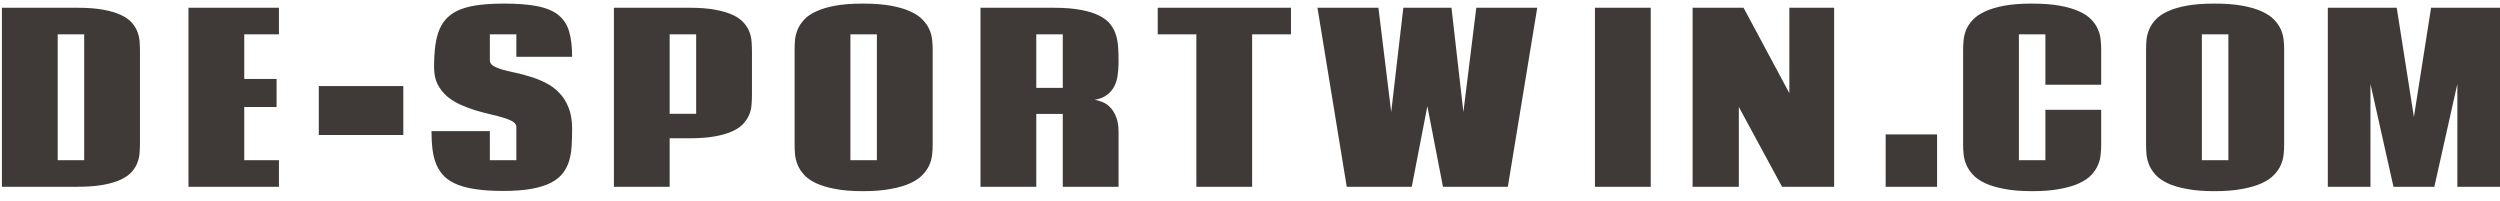
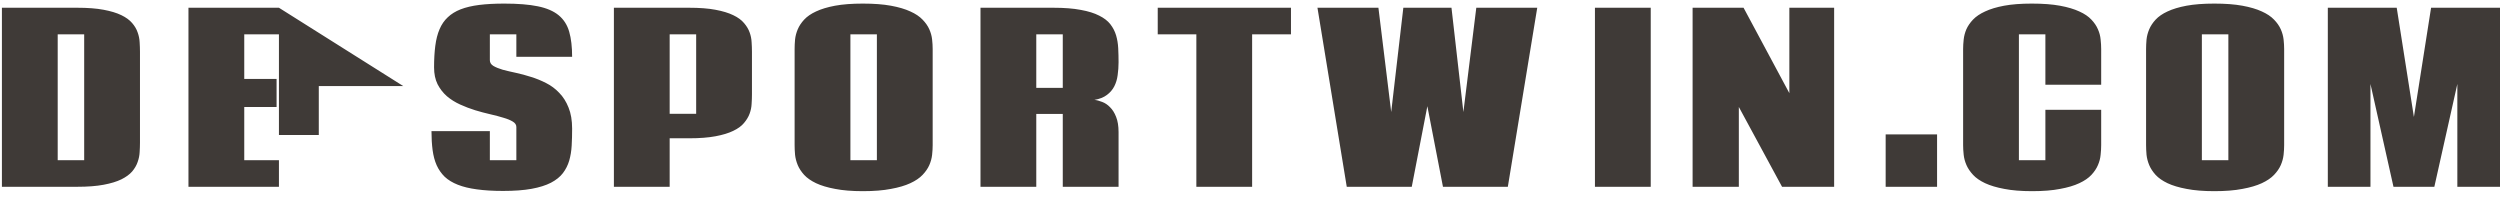
<svg xmlns="http://www.w3.org/2000/svg" width="174" height="14" viewBox="0 0 174 14" fill="none">
-   <path d="M4.016 11.148H5.859V2.391H4.016V11.148ZM9.742 9.93C9.742 10.138 9.734 10.359 9.719 10.594C9.708 10.823 9.661 11.052 9.578 11.281C9.5 11.51 9.372 11.729 9.195 11.938C9.018 12.141 8.768 12.323 8.445 12.484C8.122 12.641 7.711 12.766 7.211 12.859C6.716 12.953 6.104 13 5.375 13H0.133V0.539H5.375C6.104 0.539 6.716 0.586 7.211 0.68C7.711 0.773 8.122 0.898 8.445 1.055C8.768 1.211 9.018 1.393 9.195 1.602C9.372 1.805 9.5 2.021 9.578 2.25C9.661 2.474 9.708 2.703 9.719 2.938C9.734 3.167 9.742 3.385 9.742 3.594V9.93ZM19.414 0.539V2.391H17V5.492H19.25V7.445H17V11.148H19.414V13H13.117V0.539H19.414ZM28.07 5.992V9.398H22.188V5.992H28.07ZM34.094 4.188C34.094 4.354 34.175 4.487 34.336 4.586C34.503 4.685 34.719 4.773 34.984 4.852C35.255 4.924 35.562 4.997 35.906 5.07C36.25 5.143 36.599 5.237 36.953 5.352C37.312 5.461 37.664 5.604 38.008 5.781C38.352 5.953 38.656 6.18 38.922 6.461C39.193 6.737 39.409 7.078 39.57 7.484C39.737 7.891 39.82 8.38 39.82 8.953C39.82 9.365 39.81 9.758 39.789 10.133C39.768 10.508 39.711 10.857 39.617 11.18C39.523 11.497 39.378 11.787 39.18 12.047C38.982 12.307 38.703 12.531 38.344 12.719C37.99 12.901 37.542 13.042 37 13.141C36.458 13.24 35.797 13.289 35.016 13.289C34.323 13.289 33.716 13.253 33.195 13.18C32.68 13.112 32.237 13.005 31.867 12.859C31.497 12.713 31.193 12.529 30.953 12.305C30.719 12.075 30.531 11.807 30.391 11.5C30.255 11.193 30.162 10.841 30.109 10.445C30.057 10.05 30.031 9.609 30.031 9.125H34.094V11.148H35.938V8.836C35.938 8.685 35.854 8.56 35.688 8.461C35.526 8.362 35.31 8.273 35.039 8.195C34.773 8.112 34.469 8.031 34.125 7.953C33.781 7.875 33.43 7.781 33.07 7.672C32.716 7.562 32.367 7.43 32.023 7.273C31.68 7.117 31.372 6.924 31.102 6.695C30.836 6.461 30.62 6.182 30.453 5.859C30.292 5.531 30.211 5.141 30.211 4.688C30.211 4.125 30.24 3.625 30.297 3.188C30.354 2.745 30.453 2.359 30.594 2.031C30.734 1.703 30.924 1.427 31.164 1.203C31.404 0.974 31.703 0.789 32.062 0.648C32.427 0.508 32.857 0.406 33.352 0.344C33.852 0.281 34.432 0.25 35.094 0.25C36.042 0.25 36.82 0.312 37.43 0.438C38.044 0.562 38.529 0.771 38.883 1.062C39.237 1.354 39.482 1.737 39.617 2.211C39.753 2.685 39.82 3.266 39.82 3.953H35.938V2.391H34.094V4.188ZM42.727 0.539H47.961C48.69 0.539 49.302 0.586 49.797 0.68C50.297 0.773 50.708 0.898 51.031 1.055C51.359 1.211 51.609 1.393 51.781 1.602C51.958 1.805 52.089 2.021 52.172 2.25C52.255 2.474 52.302 2.703 52.312 2.938C52.328 3.167 52.336 3.385 52.336 3.594V6.57C52.336 6.779 52.328 7 52.312 7.234C52.302 7.464 52.255 7.69 52.172 7.914C52.089 8.138 51.958 8.354 51.781 8.562C51.609 8.771 51.359 8.953 51.031 9.109C50.708 9.266 50.297 9.391 49.797 9.484C49.302 9.578 48.69 9.625 47.961 9.625H46.609V13H42.727V0.539ZM46.609 7.922H48.453V2.391H46.609V7.922ZM59.188 11.148H61.031V2.391H59.188V11.148ZM60.055 13.305C59.3 13.305 58.656 13.253 58.125 13.148C57.594 13.05 57.151 12.917 56.797 12.75C56.448 12.583 56.172 12.391 55.969 12.172C55.771 11.953 55.622 11.727 55.523 11.492C55.425 11.253 55.362 11.013 55.336 10.773C55.315 10.534 55.305 10.31 55.305 10.102V3.414C55.305 3.206 55.315 2.984 55.336 2.75C55.362 2.51 55.425 2.273 55.523 2.039C55.622 1.805 55.771 1.581 55.969 1.367C56.172 1.148 56.448 0.958 56.797 0.797C57.151 0.63 57.591 0.497 58.117 0.398C58.648 0.299 59.294 0.25 60.055 0.25C60.82 0.25 61.471 0.299 62.008 0.398C62.55 0.497 63 0.63 63.359 0.797C63.719 0.958 64.003 1.148 64.211 1.367C64.419 1.581 64.576 1.805 64.68 2.039C64.784 2.273 64.849 2.51 64.875 2.75C64.901 2.984 64.914 3.206 64.914 3.414V10.102C64.914 10.31 64.901 10.534 64.875 10.773C64.849 11.013 64.784 11.253 64.68 11.492C64.576 11.727 64.419 11.953 64.211 12.172C64.003 12.391 63.719 12.583 63.359 12.75C63 12.917 62.55 13.05 62.008 13.148C61.471 13.253 60.82 13.305 60.055 13.305ZM73.969 7.93H72.125V13H68.242V0.539H73.312C74.068 0.539 74.703 0.589 75.219 0.688C75.74 0.781 76.167 0.914 76.5 1.086C76.838 1.253 77.099 1.453 77.281 1.688C77.463 1.922 77.596 2.18 77.68 2.461C77.763 2.742 77.812 3.042 77.828 3.359C77.844 3.677 77.852 4 77.852 4.328C77.852 4.635 77.831 4.935 77.789 5.227C77.753 5.513 77.674 5.773 77.555 6.008C77.435 6.242 77.263 6.443 77.039 6.609C76.82 6.776 76.531 6.891 76.172 6.953C76.338 6.969 76.518 7.016 76.711 7.094C76.909 7.167 77.091 7.289 77.258 7.461C77.43 7.628 77.57 7.852 77.68 8.133C77.794 8.414 77.852 8.768 77.852 9.195V13H73.969V7.93ZM72.125 6.117H73.969V2.391H72.125V6.117ZM89.852 0.539V2.391H87.148V13H83.266V2.391H80.578V0.539H89.852ZM106.992 0.539L104.945 13H100.43L99.344 7.391L98.258 13H93.734L91.695 0.539H95.938L96.828 7.797L97.672 0.539H101.023L101.852 7.797L102.75 0.539H106.992ZM114.891 0.539V13H111.008V0.539H114.891ZM124.031 13L121.023 7.445V13H117.805V0.539H121.352L124.539 6.484V0.539H127.656V13H124.031ZM134.82 13H131.242V9.352H134.82V13ZM142.359 2.391H140.516V11.148H142.359V7.641H146.242V10.102C146.242 10.31 146.229 10.534 146.203 10.773C146.182 11.013 146.12 11.253 146.016 11.492C145.917 11.727 145.766 11.953 145.562 12.172C145.359 12.391 145.078 12.583 144.719 12.75C144.365 12.917 143.919 13.05 143.383 13.148C142.852 13.253 142.203 13.305 141.438 13.305C140.677 13.305 140.031 13.253 139.5 13.148C138.969 13.05 138.523 12.917 138.164 12.75C137.81 12.583 137.531 12.391 137.328 12.172C137.125 11.953 136.971 11.727 136.867 11.492C136.763 11.253 136.698 11.013 136.672 10.773C136.646 10.534 136.633 10.31 136.633 10.102V3.414C136.633 3.206 136.646 2.984 136.672 2.75C136.698 2.51 136.76 2.273 136.859 2.039C136.964 1.805 137.117 1.581 137.32 1.367C137.529 1.148 137.81 0.958 138.164 0.797C138.518 0.63 138.958 0.497 139.484 0.398C140.016 0.299 140.659 0.25 141.414 0.25C142.185 0.25 142.839 0.299 143.375 0.398C143.911 0.497 144.359 0.63 144.719 0.797C145.078 0.958 145.359 1.148 145.562 1.367C145.766 1.581 145.917 1.805 146.016 2.039C146.12 2.273 146.182 2.51 146.203 2.75C146.229 2.984 146.242 3.206 146.242 3.414V5.898H142.359V2.391ZM153.25 11.148H155.094V2.391H153.25V11.148ZM154.117 13.305C153.362 13.305 152.719 13.253 152.188 13.148C151.656 13.05 151.214 12.917 150.859 12.75C150.51 12.583 150.234 12.391 150.031 12.172C149.833 11.953 149.685 11.727 149.586 11.492C149.487 11.253 149.424 11.013 149.398 10.773C149.378 10.534 149.367 10.31 149.367 10.102V3.414C149.367 3.206 149.378 2.984 149.398 2.75C149.424 2.51 149.487 2.273 149.586 2.039C149.685 1.805 149.833 1.581 150.031 1.367C150.234 1.148 150.51 0.958 150.859 0.797C151.214 0.63 151.654 0.497 152.18 0.398C152.711 0.299 153.357 0.25 154.117 0.25C154.883 0.25 155.534 0.299 156.07 0.398C156.612 0.497 157.062 0.63 157.422 0.797C157.781 0.958 158.065 1.148 158.273 1.367C158.482 1.581 158.638 1.805 158.742 2.039C158.846 2.273 158.911 2.51 158.938 2.75C158.964 2.984 158.977 3.206 158.977 3.414V10.102C158.977 10.31 158.964 10.534 158.938 10.773C158.911 11.013 158.846 11.253 158.742 11.492C158.638 11.727 158.482 11.953 158.273 12.172C158.065 12.391 157.781 12.583 157.422 12.75C157.062 12.917 156.612 13.05 156.07 13.148C155.534 13.253 154.883 13.305 154.117 13.305ZM169.43 13H166.586L164.984 5.844V13H162.016V0.539H166.812L168.008 8.141L169.203 0.539H174V13H171.031V5.844L169.43 13Z" fill="#3F3A37" />
+   <path d="M4.016 11.148H5.859V2.391H4.016V11.148ZM9.742 9.93C9.742 10.138 9.734 10.359 9.719 10.594C9.708 10.823 9.661 11.052 9.578 11.281C9.5 11.51 9.372 11.729 9.195 11.938C9.018 12.141 8.768 12.323 8.445 12.484C8.122 12.641 7.711 12.766 7.211 12.859C6.716 12.953 6.104 13 5.375 13H0.133V0.539H5.375C6.104 0.539 6.716 0.586 7.211 0.68C7.711 0.773 8.122 0.898 8.445 1.055C8.768 1.211 9.018 1.393 9.195 1.602C9.372 1.805 9.5 2.021 9.578 2.25C9.661 2.474 9.708 2.703 9.719 2.938C9.734 3.167 9.742 3.385 9.742 3.594V9.93ZM19.414 0.539V2.391H17V5.492H19.25V7.445H17V11.148H19.414V13H13.117V0.539H19.414ZV9.398H22.188V5.992H28.07ZM34.094 4.188C34.094 4.354 34.175 4.487 34.336 4.586C34.503 4.685 34.719 4.773 34.984 4.852C35.255 4.924 35.562 4.997 35.906 5.07C36.25 5.143 36.599 5.237 36.953 5.352C37.312 5.461 37.664 5.604 38.008 5.781C38.352 5.953 38.656 6.18 38.922 6.461C39.193 6.737 39.409 7.078 39.57 7.484C39.737 7.891 39.82 8.38 39.82 8.953C39.82 9.365 39.81 9.758 39.789 10.133C39.768 10.508 39.711 10.857 39.617 11.18C39.523 11.497 39.378 11.787 39.18 12.047C38.982 12.307 38.703 12.531 38.344 12.719C37.99 12.901 37.542 13.042 37 13.141C36.458 13.24 35.797 13.289 35.016 13.289C34.323 13.289 33.716 13.253 33.195 13.18C32.68 13.112 32.237 13.005 31.867 12.859C31.497 12.713 31.193 12.529 30.953 12.305C30.719 12.075 30.531 11.807 30.391 11.5C30.255 11.193 30.162 10.841 30.109 10.445C30.057 10.05 30.031 9.609 30.031 9.125H34.094V11.148H35.938V8.836C35.938 8.685 35.854 8.56 35.688 8.461C35.526 8.362 35.31 8.273 35.039 8.195C34.773 8.112 34.469 8.031 34.125 7.953C33.781 7.875 33.43 7.781 33.07 7.672C32.716 7.562 32.367 7.43 32.023 7.273C31.68 7.117 31.372 6.924 31.102 6.695C30.836 6.461 30.62 6.182 30.453 5.859C30.292 5.531 30.211 5.141 30.211 4.688C30.211 4.125 30.24 3.625 30.297 3.188C30.354 2.745 30.453 2.359 30.594 2.031C30.734 1.703 30.924 1.427 31.164 1.203C31.404 0.974 31.703 0.789 32.062 0.648C32.427 0.508 32.857 0.406 33.352 0.344C33.852 0.281 34.432 0.25 35.094 0.25C36.042 0.25 36.82 0.312 37.43 0.438C38.044 0.562 38.529 0.771 38.883 1.062C39.237 1.354 39.482 1.737 39.617 2.211C39.753 2.685 39.82 3.266 39.82 3.953H35.938V2.391H34.094V4.188ZM42.727 0.539H47.961C48.69 0.539 49.302 0.586 49.797 0.68C50.297 0.773 50.708 0.898 51.031 1.055C51.359 1.211 51.609 1.393 51.781 1.602C51.958 1.805 52.089 2.021 52.172 2.25C52.255 2.474 52.302 2.703 52.312 2.938C52.328 3.167 52.336 3.385 52.336 3.594V6.57C52.336 6.779 52.328 7 52.312 7.234C52.302 7.464 52.255 7.69 52.172 7.914C52.089 8.138 51.958 8.354 51.781 8.562C51.609 8.771 51.359 8.953 51.031 9.109C50.708 9.266 50.297 9.391 49.797 9.484C49.302 9.578 48.69 9.625 47.961 9.625H46.609V13H42.727V0.539ZM46.609 7.922H48.453V2.391H46.609V7.922ZM59.188 11.148H61.031V2.391H59.188V11.148ZM60.055 13.305C59.3 13.305 58.656 13.253 58.125 13.148C57.594 13.05 57.151 12.917 56.797 12.75C56.448 12.583 56.172 12.391 55.969 12.172C55.771 11.953 55.622 11.727 55.523 11.492C55.425 11.253 55.362 11.013 55.336 10.773C55.315 10.534 55.305 10.31 55.305 10.102V3.414C55.305 3.206 55.315 2.984 55.336 2.75C55.362 2.51 55.425 2.273 55.523 2.039C55.622 1.805 55.771 1.581 55.969 1.367C56.172 1.148 56.448 0.958 56.797 0.797C57.151 0.63 57.591 0.497 58.117 0.398C58.648 0.299 59.294 0.25 60.055 0.25C60.82 0.25 61.471 0.299 62.008 0.398C62.55 0.497 63 0.63 63.359 0.797C63.719 0.958 64.003 1.148 64.211 1.367C64.419 1.581 64.576 1.805 64.68 2.039C64.784 2.273 64.849 2.51 64.875 2.75C64.901 2.984 64.914 3.206 64.914 3.414V10.102C64.914 10.31 64.901 10.534 64.875 10.773C64.849 11.013 64.784 11.253 64.68 11.492C64.576 11.727 64.419 11.953 64.211 12.172C64.003 12.391 63.719 12.583 63.359 12.75C63 12.917 62.55 13.05 62.008 13.148C61.471 13.253 60.82 13.305 60.055 13.305ZM73.969 7.93H72.125V13H68.242V0.539H73.312C74.068 0.539 74.703 0.589 75.219 0.688C75.74 0.781 76.167 0.914 76.5 1.086C76.838 1.253 77.099 1.453 77.281 1.688C77.463 1.922 77.596 2.18 77.68 2.461C77.763 2.742 77.812 3.042 77.828 3.359C77.844 3.677 77.852 4 77.852 4.328C77.852 4.635 77.831 4.935 77.789 5.227C77.753 5.513 77.674 5.773 77.555 6.008C77.435 6.242 77.263 6.443 77.039 6.609C76.82 6.776 76.531 6.891 76.172 6.953C76.338 6.969 76.518 7.016 76.711 7.094C76.909 7.167 77.091 7.289 77.258 7.461C77.43 7.628 77.57 7.852 77.68 8.133C77.794 8.414 77.852 8.768 77.852 9.195V13H73.969V7.93ZM72.125 6.117H73.969V2.391H72.125V6.117ZM89.852 0.539V2.391H87.148V13H83.266V2.391H80.578V0.539H89.852ZM106.992 0.539L104.945 13H100.43L99.344 7.391L98.258 13H93.734L91.695 0.539H95.938L96.828 7.797L97.672 0.539H101.023L101.852 7.797L102.75 0.539H106.992ZM114.891 0.539V13H111.008V0.539H114.891ZM124.031 13L121.023 7.445V13H117.805V0.539H121.352L124.539 6.484V0.539H127.656V13H124.031ZM134.82 13H131.242V9.352H134.82V13ZM142.359 2.391H140.516V11.148H142.359V7.641H146.242V10.102C146.242 10.31 146.229 10.534 146.203 10.773C146.182 11.013 146.12 11.253 146.016 11.492C145.917 11.727 145.766 11.953 145.562 12.172C145.359 12.391 145.078 12.583 144.719 12.75C144.365 12.917 143.919 13.05 143.383 13.148C142.852 13.253 142.203 13.305 141.438 13.305C140.677 13.305 140.031 13.253 139.5 13.148C138.969 13.05 138.523 12.917 138.164 12.75C137.81 12.583 137.531 12.391 137.328 12.172C137.125 11.953 136.971 11.727 136.867 11.492C136.763 11.253 136.698 11.013 136.672 10.773C136.646 10.534 136.633 10.31 136.633 10.102V3.414C136.633 3.206 136.646 2.984 136.672 2.75C136.698 2.51 136.76 2.273 136.859 2.039C136.964 1.805 137.117 1.581 137.32 1.367C137.529 1.148 137.81 0.958 138.164 0.797C138.518 0.63 138.958 0.497 139.484 0.398C140.016 0.299 140.659 0.25 141.414 0.25C142.185 0.25 142.839 0.299 143.375 0.398C143.911 0.497 144.359 0.63 144.719 0.797C145.078 0.958 145.359 1.148 145.562 1.367C145.766 1.581 145.917 1.805 146.016 2.039C146.12 2.273 146.182 2.51 146.203 2.75C146.229 2.984 146.242 3.206 146.242 3.414V5.898H142.359V2.391ZM153.25 11.148H155.094V2.391H153.25V11.148ZM154.117 13.305C153.362 13.305 152.719 13.253 152.188 13.148C151.656 13.05 151.214 12.917 150.859 12.75C150.51 12.583 150.234 12.391 150.031 12.172C149.833 11.953 149.685 11.727 149.586 11.492C149.487 11.253 149.424 11.013 149.398 10.773C149.378 10.534 149.367 10.31 149.367 10.102V3.414C149.367 3.206 149.378 2.984 149.398 2.75C149.424 2.51 149.487 2.273 149.586 2.039C149.685 1.805 149.833 1.581 150.031 1.367C150.234 1.148 150.51 0.958 150.859 0.797C151.214 0.63 151.654 0.497 152.18 0.398C152.711 0.299 153.357 0.25 154.117 0.25C154.883 0.25 155.534 0.299 156.07 0.398C156.612 0.497 157.062 0.63 157.422 0.797C157.781 0.958 158.065 1.148 158.273 1.367C158.482 1.581 158.638 1.805 158.742 2.039C158.846 2.273 158.911 2.51 158.938 2.75C158.964 2.984 158.977 3.206 158.977 3.414V10.102C158.977 10.31 158.964 10.534 158.938 10.773C158.911 11.013 158.846 11.253 158.742 11.492C158.638 11.727 158.482 11.953 158.273 12.172C158.065 12.391 157.781 12.583 157.422 12.75C157.062 12.917 156.612 13.05 156.07 13.148C155.534 13.253 154.883 13.305 154.117 13.305ZM169.43 13H166.586L164.984 5.844V13H162.016V0.539H166.812L168.008 8.141L169.203 0.539H174V13H171.031V5.844L169.43 13Z" fill="#3F3A37" />
</svg>